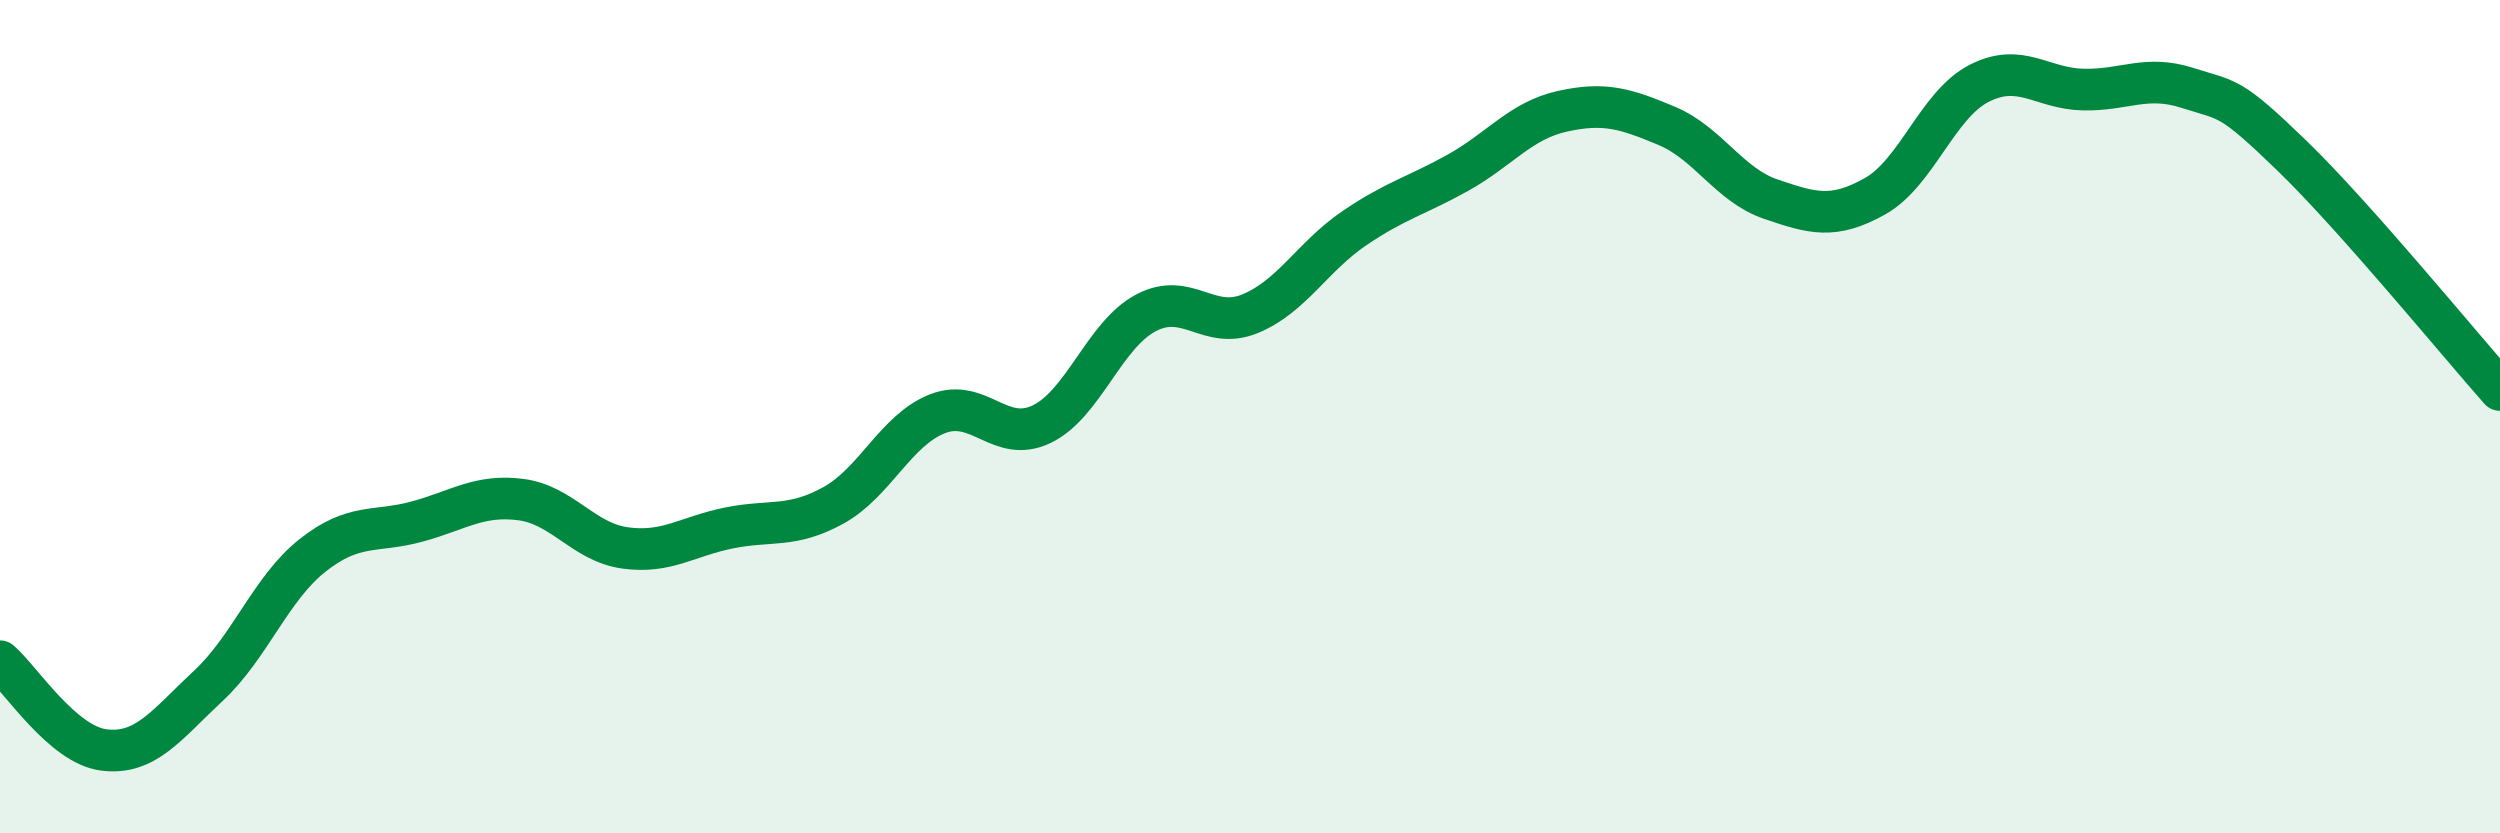
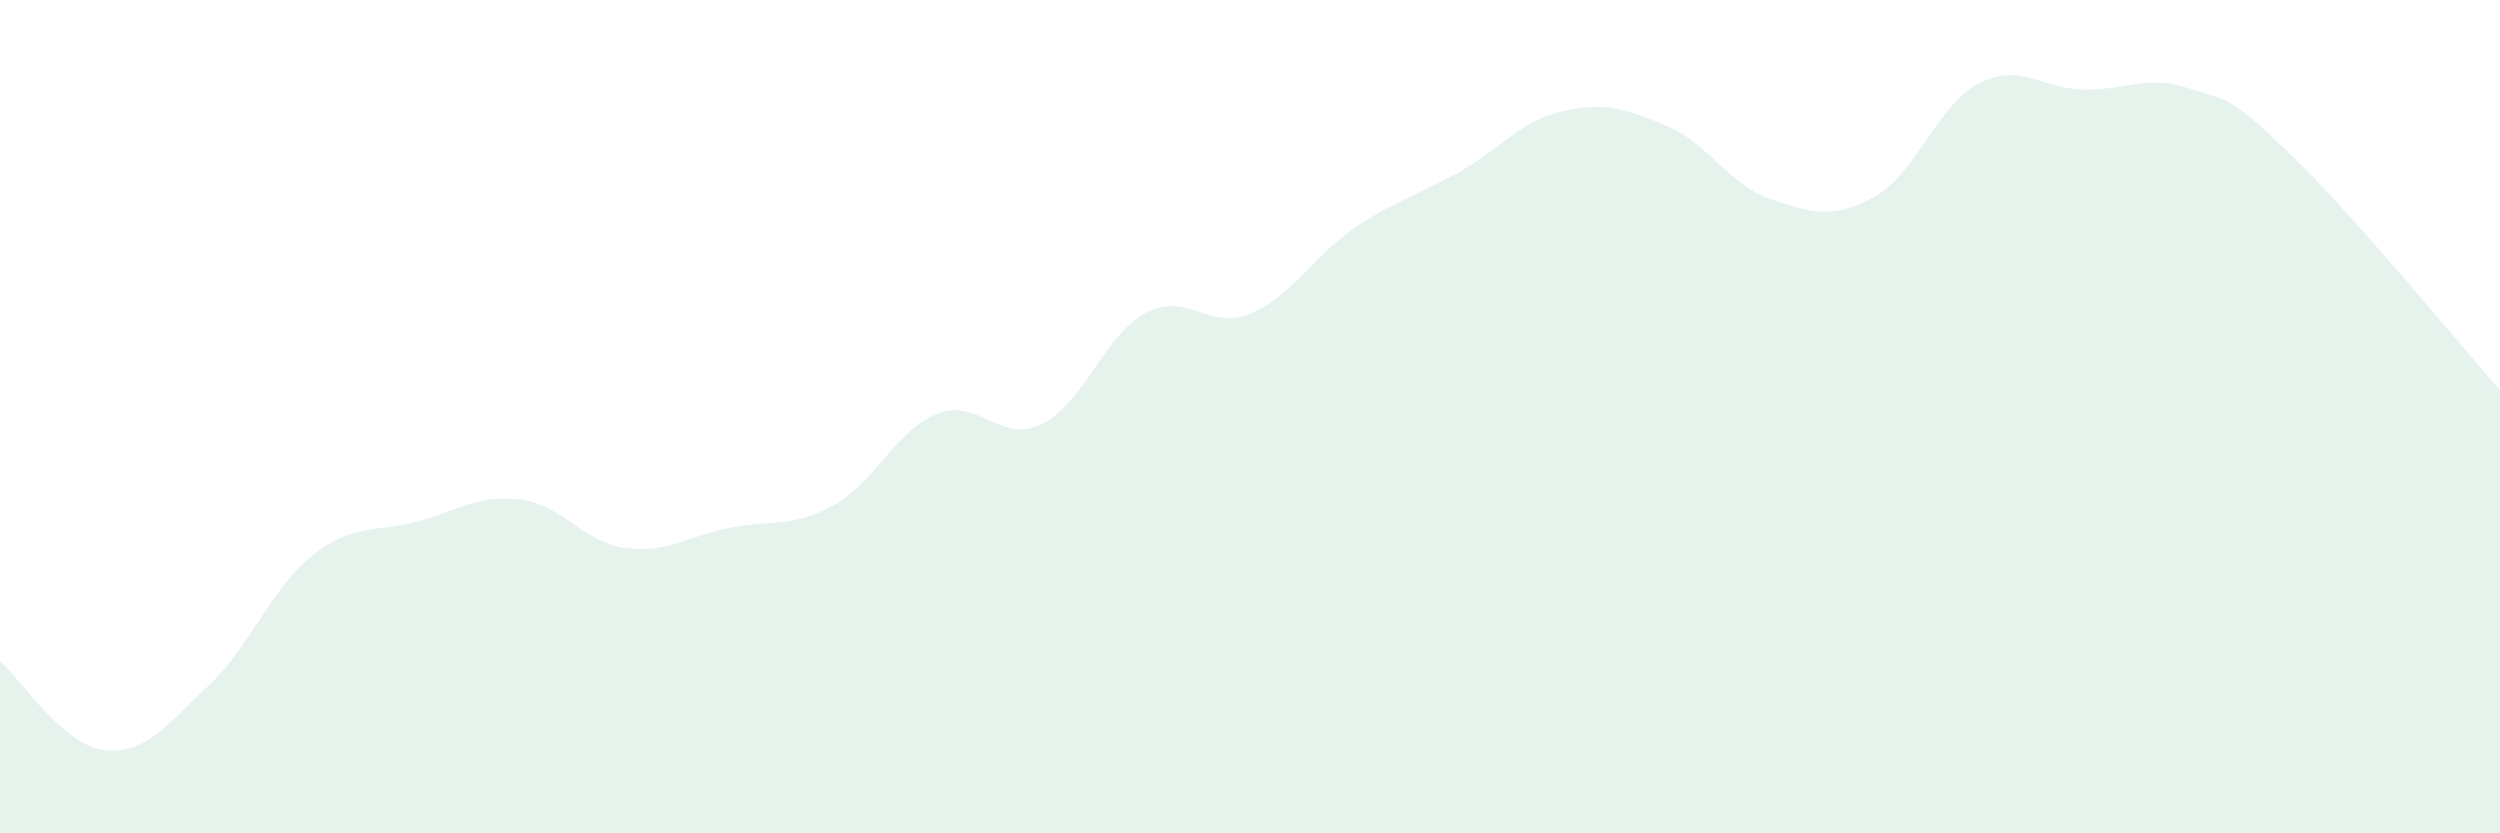
<svg xmlns="http://www.w3.org/2000/svg" width="60" height="20" viewBox="0 0 60 20">
  <path d="M 0,15.87 C 0.5,16.3 1.5,17.88 2.5,18 C 3.5,18.12 4,17.39 5,16.46 C 6,15.53 6.5,14.12 7.5,13.33 C 8.5,12.54 9,12.79 10,12.52 C 11,12.25 11.5,11.86 12.5,11.99 C 13.5,12.12 14,13.01 15,13.15 C 16,13.29 16.5,12.87 17.5,12.67 C 18.5,12.47 19,12.68 20,12.13 C 21,11.58 21.5,10.32 22.5,9.93 C 23.5,9.54 24,10.66 25,10.18 C 26,9.7 26.5,8.04 27.5,7.51 C 28.5,6.98 29,7.94 30,7.53 C 31,7.12 31.5,6.16 32.5,5.48 C 33.5,4.8 34,4.7 35,4.14 C 36,3.58 36.5,2.89 37.5,2.67 C 38.5,2.45 39,2.6 40,3.02 C 41,3.44 41.5,4.44 42.5,4.78 C 43.5,5.12 44,5.27 45,4.71 C 46,4.15 46.5,2.51 47.5,2 C 48.5,1.49 49,2.13 50,2.15 C 51,2.17 51.5,1.79 52.5,2.11 C 53.5,2.43 53.5,2.28 55,3.73 C 56.5,5.18 59,8.23 60,9.36L60 20L0 20Z" fill="#008740" opacity="0.1" stroke-linecap="round" stroke-linejoin="round" />
-   <path d="M 0,15.87 C 0.5,16.3 1.5,17.88 2.5,18 C 3.5,18.12 4,17.39 5,16.46 C 6,15.53 6.5,14.12 7.5,13.33 C 8.5,12.54 9,12.79 10,12.52 C 11,12.25 11.5,11.86 12.5,11.99 C 13.5,12.12 14,13.01 15,13.15 C 16,13.29 16.5,12.87 17.5,12.67 C 18.5,12.47 19,12.68 20,12.13 C 21,11.58 21.5,10.32 22.5,9.93 C 23.5,9.54 24,10.66 25,10.18 C 26,9.7 26.5,8.04 27.5,7.51 C 28.5,6.98 29,7.94 30,7.53 C 31,7.12 31.5,6.16 32.5,5.48 C 33.5,4.8 34,4.7 35,4.14 C 36,3.58 36.5,2.89 37.5,2.67 C 38.5,2.45 39,2.6 40,3.02 C 41,3.44 41.5,4.44 42.5,4.78 C 43.5,5.12 44,5.27 45,4.71 C 46,4.15 46.5,2.51 47.5,2 C 48.5,1.49 49,2.13 50,2.15 C 51,2.17 51.5,1.79 52.5,2.11 C 53.5,2.43 53.5,2.28 55,3.73 C 56.5,5.18 59,8.23 60,9.36" stroke="#008740" stroke-width="1" fill="none" stroke-linecap="round" stroke-linejoin="round" />
</svg>